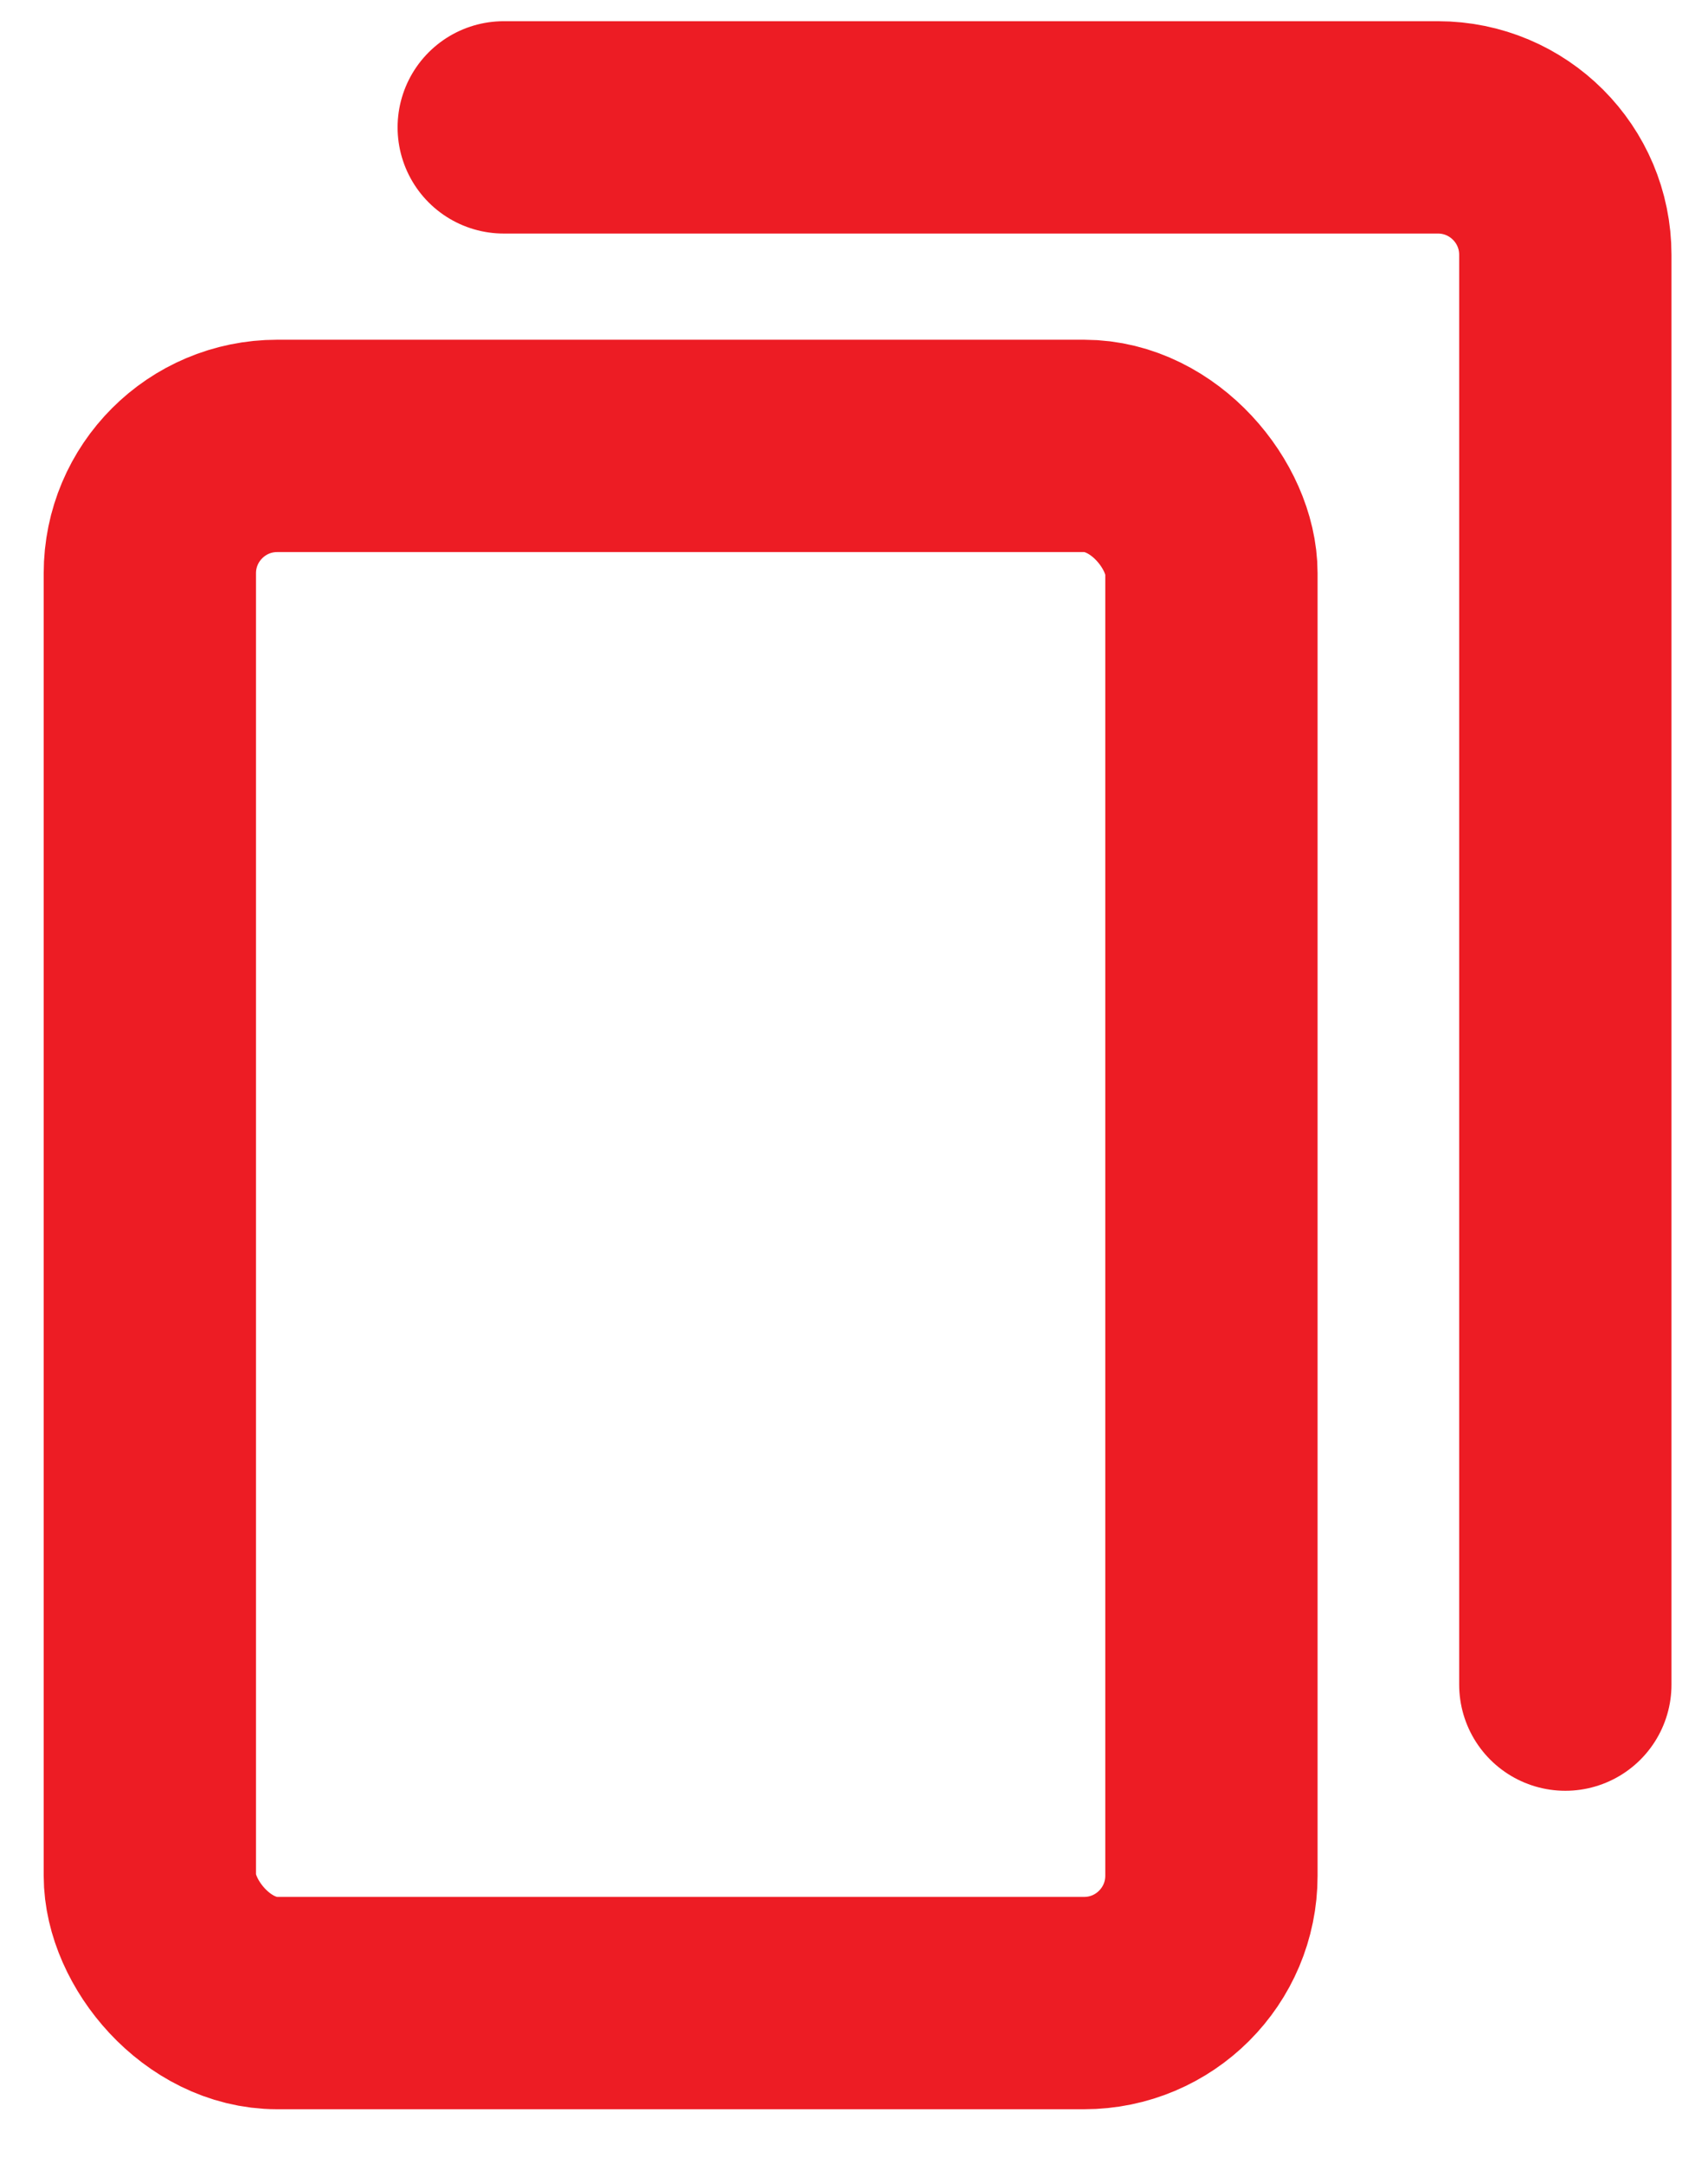
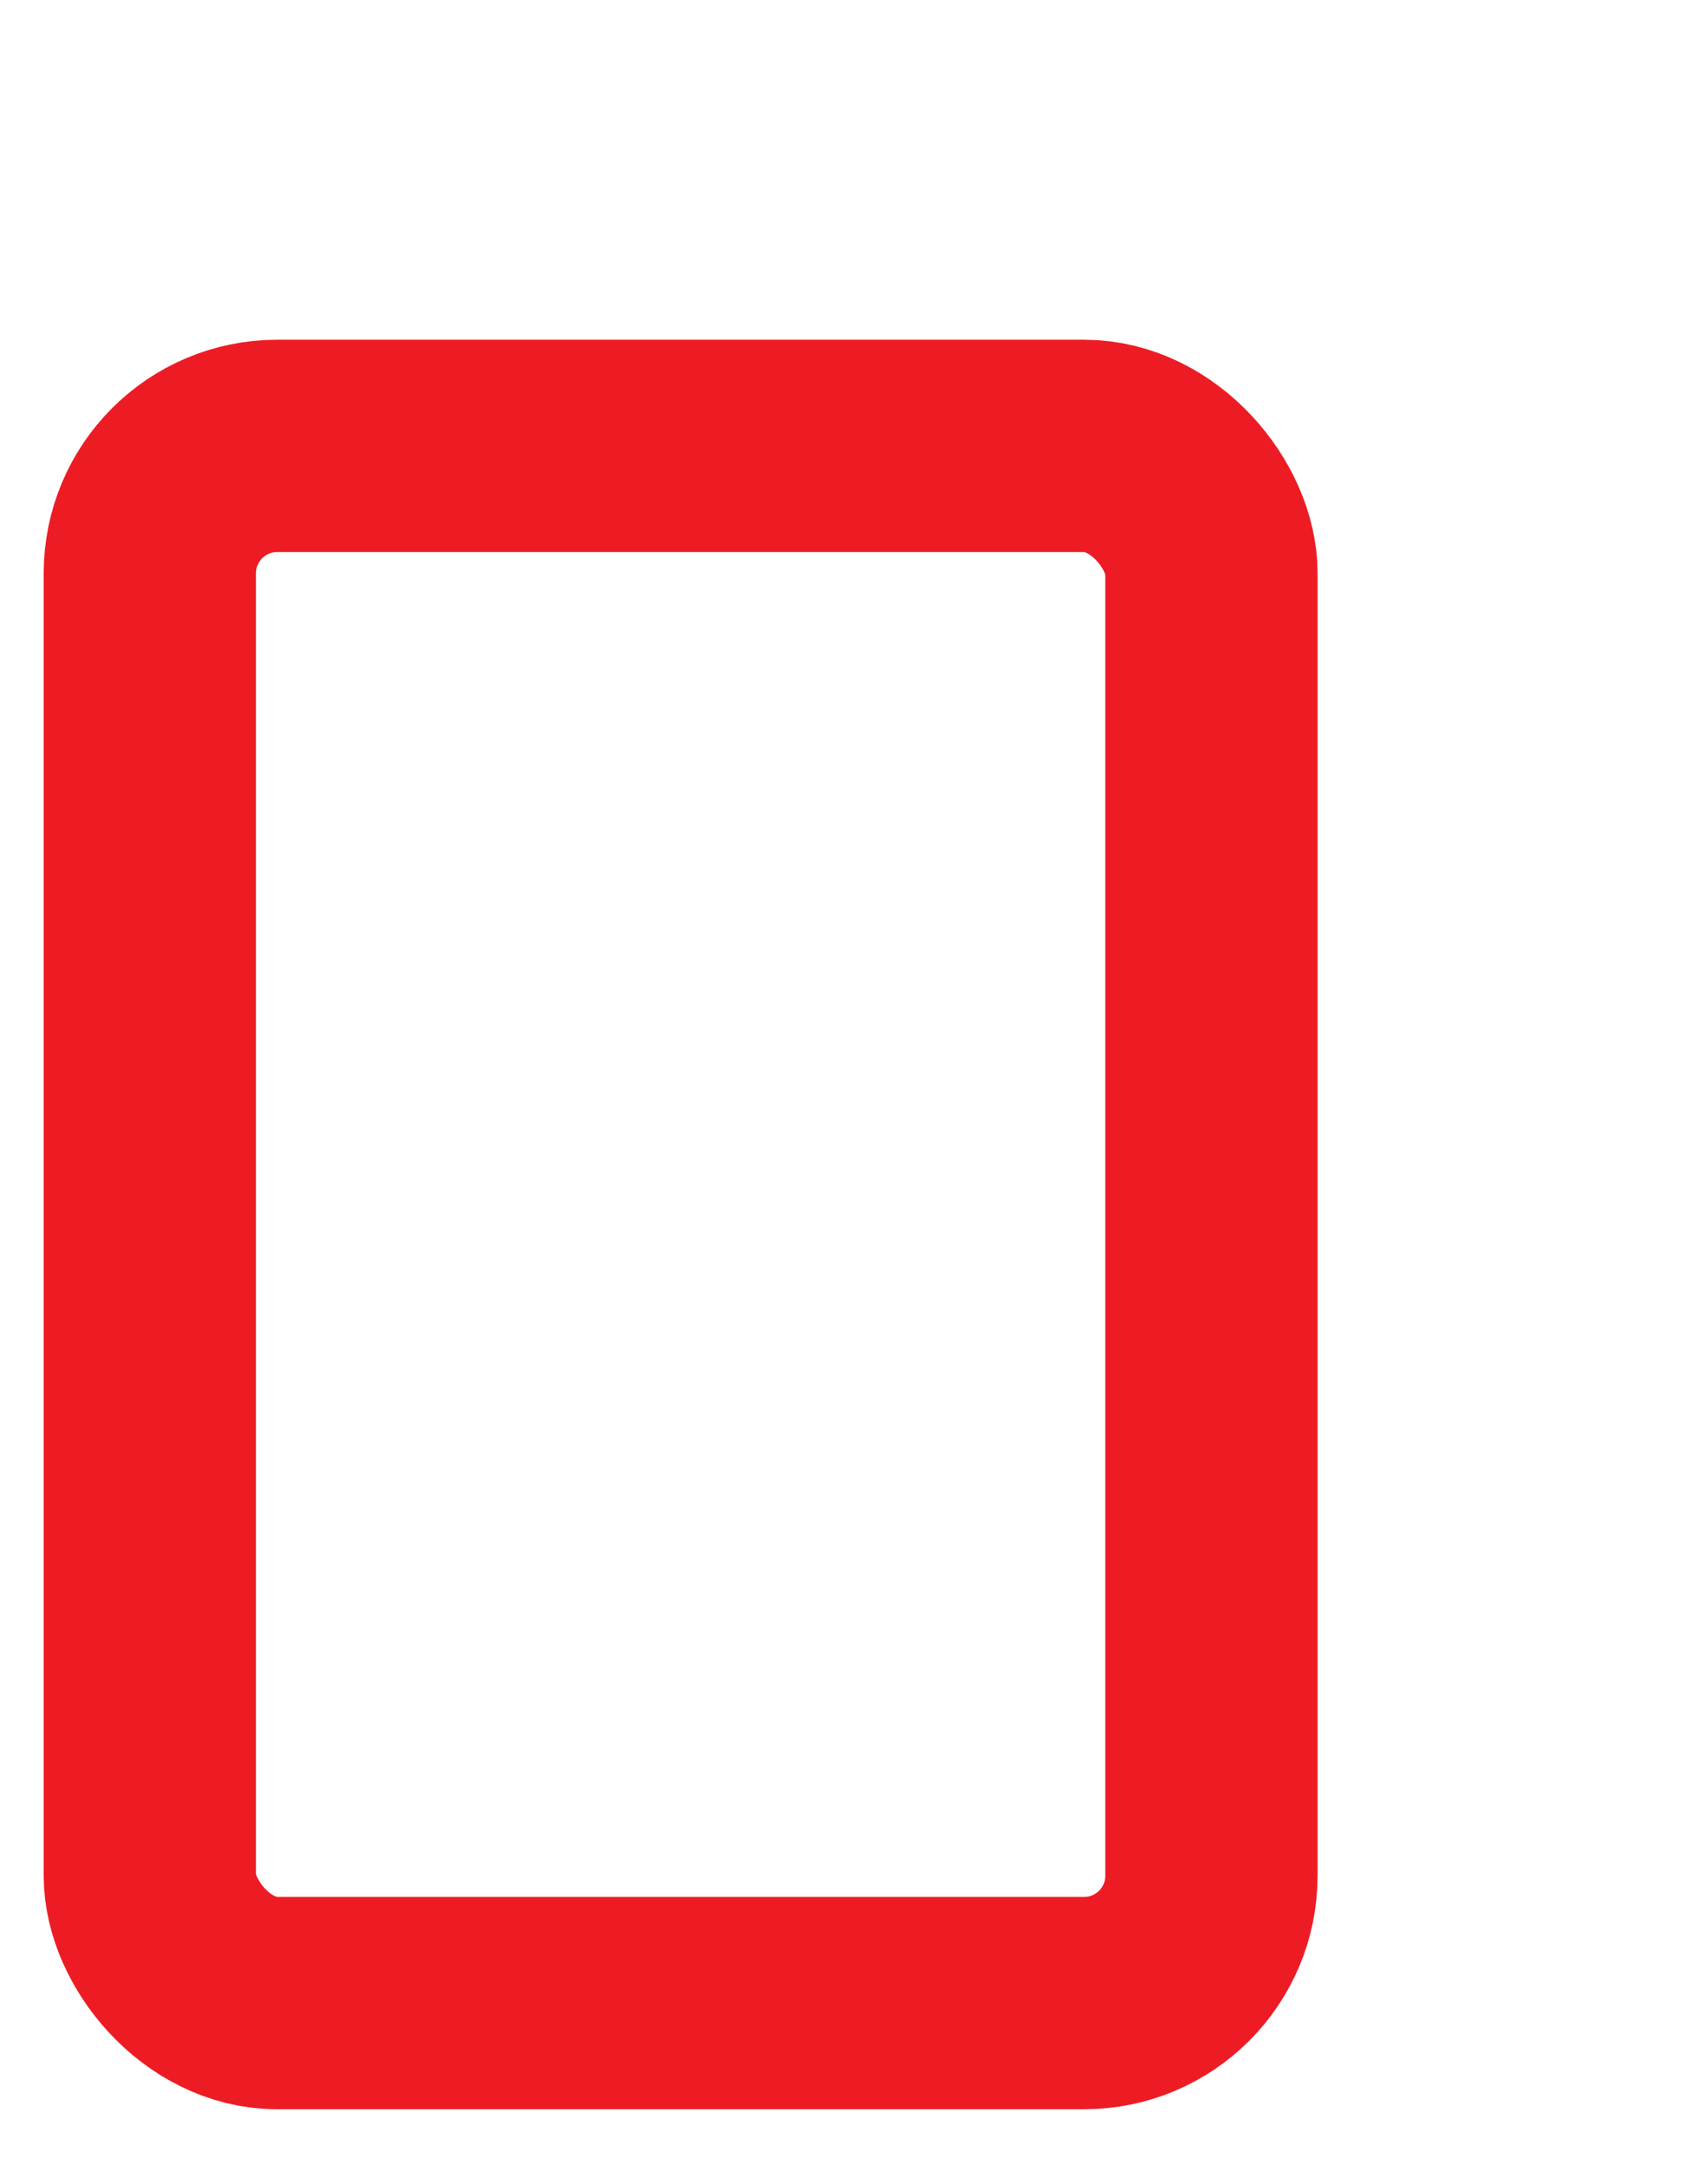
<svg xmlns="http://www.w3.org/2000/svg" width="30" height="38" viewBox="0 0 30 38" fill="none">
  <rect x="2.632" y="7.831" width="18.646" height="27.347" rx="2.237" stroke="#ED1C24" stroke-width="3.729" stroke-linecap="round" />
-   <path d="M8.848 2.237H25.256C26.492 2.237 27.494 3.239 27.494 4.475V29.585" stroke="#ED1C24" stroke-width="3.729" stroke-linecap="round" />
</svg>